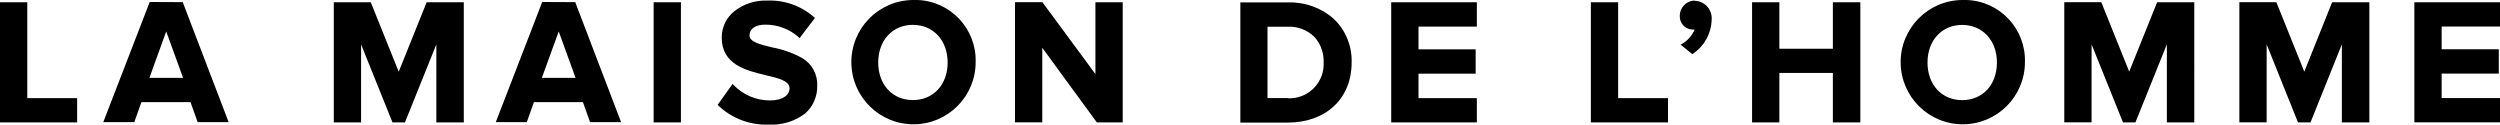
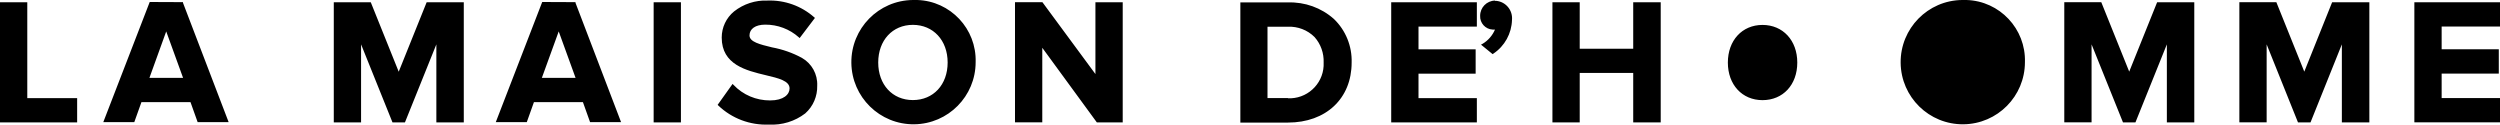
<svg xmlns="http://www.w3.org/2000/svg" id="a" viewBox="0 0 350 17.45">
-   <path d="m0,.32v16.82h10.8v-3.4H3.82V.32H0Zm23.27,4.08l2.36,6.5h-4.71l2.35-6.5ZM20.96.28l-6.5,16.82h4.34l1-2.8h6.87l1,2.8h4.34L25.62.4v-.1l-4.66-.02Zm38.77.04l-3.91,9.72L51.91.32h-5.18v16.82h3.82V6.21l4.4,10.93h1.74l4.4-10.93v10.93h3.84V.32h-5.2Zm18.49,4.08l2.36,6.5h-4.72l2.36-6.5Zm-2.31-4.12l-6.5,16.82h4.34l1-2.8h6.86l1,2.8h4.34L80.57.4v-.1l-4.66-.02Zm15.6.04h3.82v16.82h-3.82V.32Zm20.75,7.78c-1.31-.71-2.72-1.2-4.18-1.47-1.69-.41-3.15-.76-3.15-1.67s.82-1.51,2.2-1.51c1.73-.01,3.41.62,4.7,1.77l.12.11,2.14-2.82-.1-.09c-1.8-1.59-4.14-2.43-6.54-2.34-1.69-.07-3.35.47-4.68,1.52-1.1.9-1.73,2.24-1.73,3.66,0,3.8,3.43,4.61,6.18,5.27,1.78.42,3.32.79,3.32,1.85,0,.84-.84,1.68-2.72,1.68-1.94.01-3.8-.77-5.13-2.18l-.13-.13-2.09,2.93.09.09c1.9,1.82,4.46,2.78,7.09,2.67,1.83.1,3.63-.45,5.08-1.56,1.11-.98,1.72-2.41,1.68-3.89.07-1.6-.76-3.1-2.15-3.89m15.54,5.91c-2.86,0-4.85-2.16-4.85-5.26s2-5.27,4.85-5.27,4.87,2.16,4.87,5.27-2,5.26-4.87,5.26M127.8,0c-4.8.05-8.66,3.98-8.61,8.79.05,4.8,3.98,8.66,8.79,8.61,4.77-.05,8.61-3.93,8.61-8.7.14-4.66-3.52-8.56-8.19-8.7,0,0,0,0,0,0-.2,0-.4,0-.6,0m25.56.31v10.06l-7.42-10.06h-3.84v16.82h3.82V6.69l7.59,10.38.05.07h3.62V.32h-3.82Zm26.96,13.42h-2.87V3.74h2.84c1.4-.06,2.76.46,3.75,1.45.87.98,1.32,2.26,1.27,3.57.12,2.64-1.93,4.88-4.57,5-.14,0-.29,0-.43,0m6.43-11.11c-1.77-1.57-4.07-2.39-6.43-2.31h-6.66v16.82h6.66c5.33,0,8.92-3.37,8.92-8.4.07-2.3-.83-4.52-2.49-6.11m8.03-2.33v16.82h11.99v-3.4h-8.17v-3.43h8v-3.4h-8v-3.19h8.17V.32h-11.99Zm27.95,0v16.82h10.8v-3.4h-6.98V.32h-3.82Zm14.53-.24c-1.16.03-2.08.97-2.08,2.13-.05,1.01.73,1.88,1.75,1.93h0s.05,0,.08,0c.08,0,.17,0,.25,0-.36.84-.97,1.54-1.75,2l-.21.11,1.63,1.33.1-.07c1.59-1.06,2.56-2.82,2.61-4.73.12-1.35-.87-2.54-2.22-2.66,0,0,0,0,0,0-.05,0-.11,0-.16,0m19.35.21v6.49h-7.49V.32h-3.82v16.82h3.82v-6.93h7.49v6.93h3.85V.32h-3.85Zm18.1,13.69c-2.85,0-4.85-2.16-4.85-5.26s2-5.27,4.85-5.27,4.87,2.16,4.87,5.27-2,5.26-4.87,5.26M274.7,0c-4.8.05-8.66,3.98-8.61,8.79.05,4.8,3.98,8.66,8.79,8.61,4.77-.05,8.61-3.93,8.61-8.7.14-4.66-3.52-8.56-8.19-8.7,0,0,0,0,0,0-.2,0-.4,0-.6,0m27.3.31l-3.91,9.72-3.91-9.72h-5.18v16.82h3.82V6.21l4.36,10.83.04.1h1.74l4.4-10.93v10.93h3.84V.32h-5.2Zm24.5,0l-3.9,9.72-3.91-9.72h-5.18v16.82h3.82V6.21l4.35,10.83.04.1h1.75l4.39-10.93v10.93h3.85V.32h-5.21Zm11.51,0v16.82h11.99v-3.4h-8.17v-3.43h8v-3.4h-8v-3.19h8.17V.32h-11.99Z" />
+   <path d="m0,.32v16.82h10.8v-3.4H3.82V.32H0Zm23.27,4.08l2.36,6.5h-4.71l2.35-6.5ZM20.96.28l-6.5,16.82h4.34l1-2.8h6.87l1,2.8h4.34L25.62.4v-.1l-4.66-.02Zm38.77.04l-3.91,9.72L51.91.32h-5.18v16.82h3.82V6.21l4.4,10.93h1.74l4.4-10.93v10.93h3.84V.32h-5.2Zm18.49,4.08l2.36,6.5h-4.72l2.36-6.5Zm-2.31-4.12l-6.5,16.82h4.34l1-2.8h6.86l1,2.8h4.34L80.57.4v-.1l-4.66-.02Zm15.6.04h3.82v16.82h-3.82V.32Zm20.75,7.78c-1.31-.71-2.72-1.2-4.18-1.47-1.69-.41-3.15-.76-3.15-1.67s.82-1.51,2.2-1.51c1.73-.01,3.41.62,4.7,1.77l.12.11,2.14-2.82-.1-.09c-1.8-1.59-4.14-2.43-6.54-2.34-1.69-.07-3.35.47-4.68,1.52-1.1.9-1.73,2.24-1.73,3.66,0,3.8,3.43,4.61,6.18,5.27,1.78.42,3.32.79,3.32,1.85,0,.84-.84,1.68-2.72,1.68-1.94.01-3.8-.77-5.13-2.18l-.13-.13-2.09,2.93.09.09c1.9,1.82,4.46,2.78,7.09,2.67,1.83.1,3.63-.45,5.08-1.56,1.11-.98,1.72-2.41,1.68-3.89.07-1.6-.76-3.1-2.15-3.89m15.54,5.91c-2.86,0-4.85-2.16-4.85-5.26s2-5.27,4.85-5.27,4.87,2.16,4.87,5.27-2,5.26-4.87,5.26M127.8,0c-4.8.05-8.66,3.98-8.61,8.79.05,4.8,3.98,8.66,8.79,8.61,4.77-.05,8.61-3.93,8.61-8.7.14-4.66-3.52-8.56-8.19-8.7,0,0,0,0,0,0-.2,0-.4,0-.6,0m25.56.31v10.06l-7.42-10.06h-3.84v16.82h3.82V6.69l7.59,10.38.05.07h3.62V.32h-3.82Zm26.96,13.42h-2.87V3.74h2.84c1.4-.06,2.76.46,3.75,1.45.87.98,1.32,2.26,1.27,3.57.12,2.64-1.93,4.88-4.57,5-.14,0-.29,0-.43,0m6.43-11.11c-1.77-1.57-4.07-2.39-6.43-2.31h-6.66v16.82h6.66c5.33,0,8.92-3.37,8.92-8.4.07-2.3-.83-4.52-2.49-6.11m8.03-2.33v16.82h11.99v-3.4h-8.17v-3.43h8v-3.4h-8v-3.19h8.17V.32h-11.99Zv16.82h10.8v-3.4h-6.98V.32h-3.82Zm14.53-.24c-1.16.03-2.08.97-2.08,2.13-.05,1.01.73,1.88,1.75,1.93h0s.05,0,.08,0c.08,0,.17,0,.25,0-.36.84-.97,1.54-1.75,2l-.21.11,1.63,1.33.1-.07c1.59-1.06,2.56-2.82,2.61-4.73.12-1.35-.87-2.54-2.22-2.66,0,0,0,0,0,0-.05,0-.11,0-.16,0m19.35.21v6.49h-7.49V.32h-3.82v16.82h3.82v-6.93h7.49v6.93h3.85V.32h-3.85Zm18.1,13.69c-2.85,0-4.85-2.16-4.85-5.26s2-5.27,4.85-5.27,4.87,2.16,4.87,5.27-2,5.26-4.87,5.26M274.7,0c-4.8.05-8.66,3.98-8.61,8.79.05,4.8,3.98,8.66,8.79,8.61,4.77-.05,8.61-3.93,8.61-8.7.14-4.66-3.52-8.56-8.19-8.7,0,0,0,0,0,0-.2,0-.4,0-.6,0m27.3.31l-3.91,9.72-3.91-9.72h-5.18v16.82h3.82V6.21l4.36,10.83.04.1h1.74l4.4-10.93v10.93h3.84V.32h-5.2Zm24.5,0l-3.9,9.72-3.91-9.72h-5.18v16.82h3.82V6.21l4.35,10.83.04.1h1.75l4.39-10.93v10.93h3.85V.32h-5.21Zm11.51,0v16.82h11.99v-3.4h-8.17v-3.43h8v-3.4h-8v-3.19h8.17V.32h-11.99Z" />
</svg>